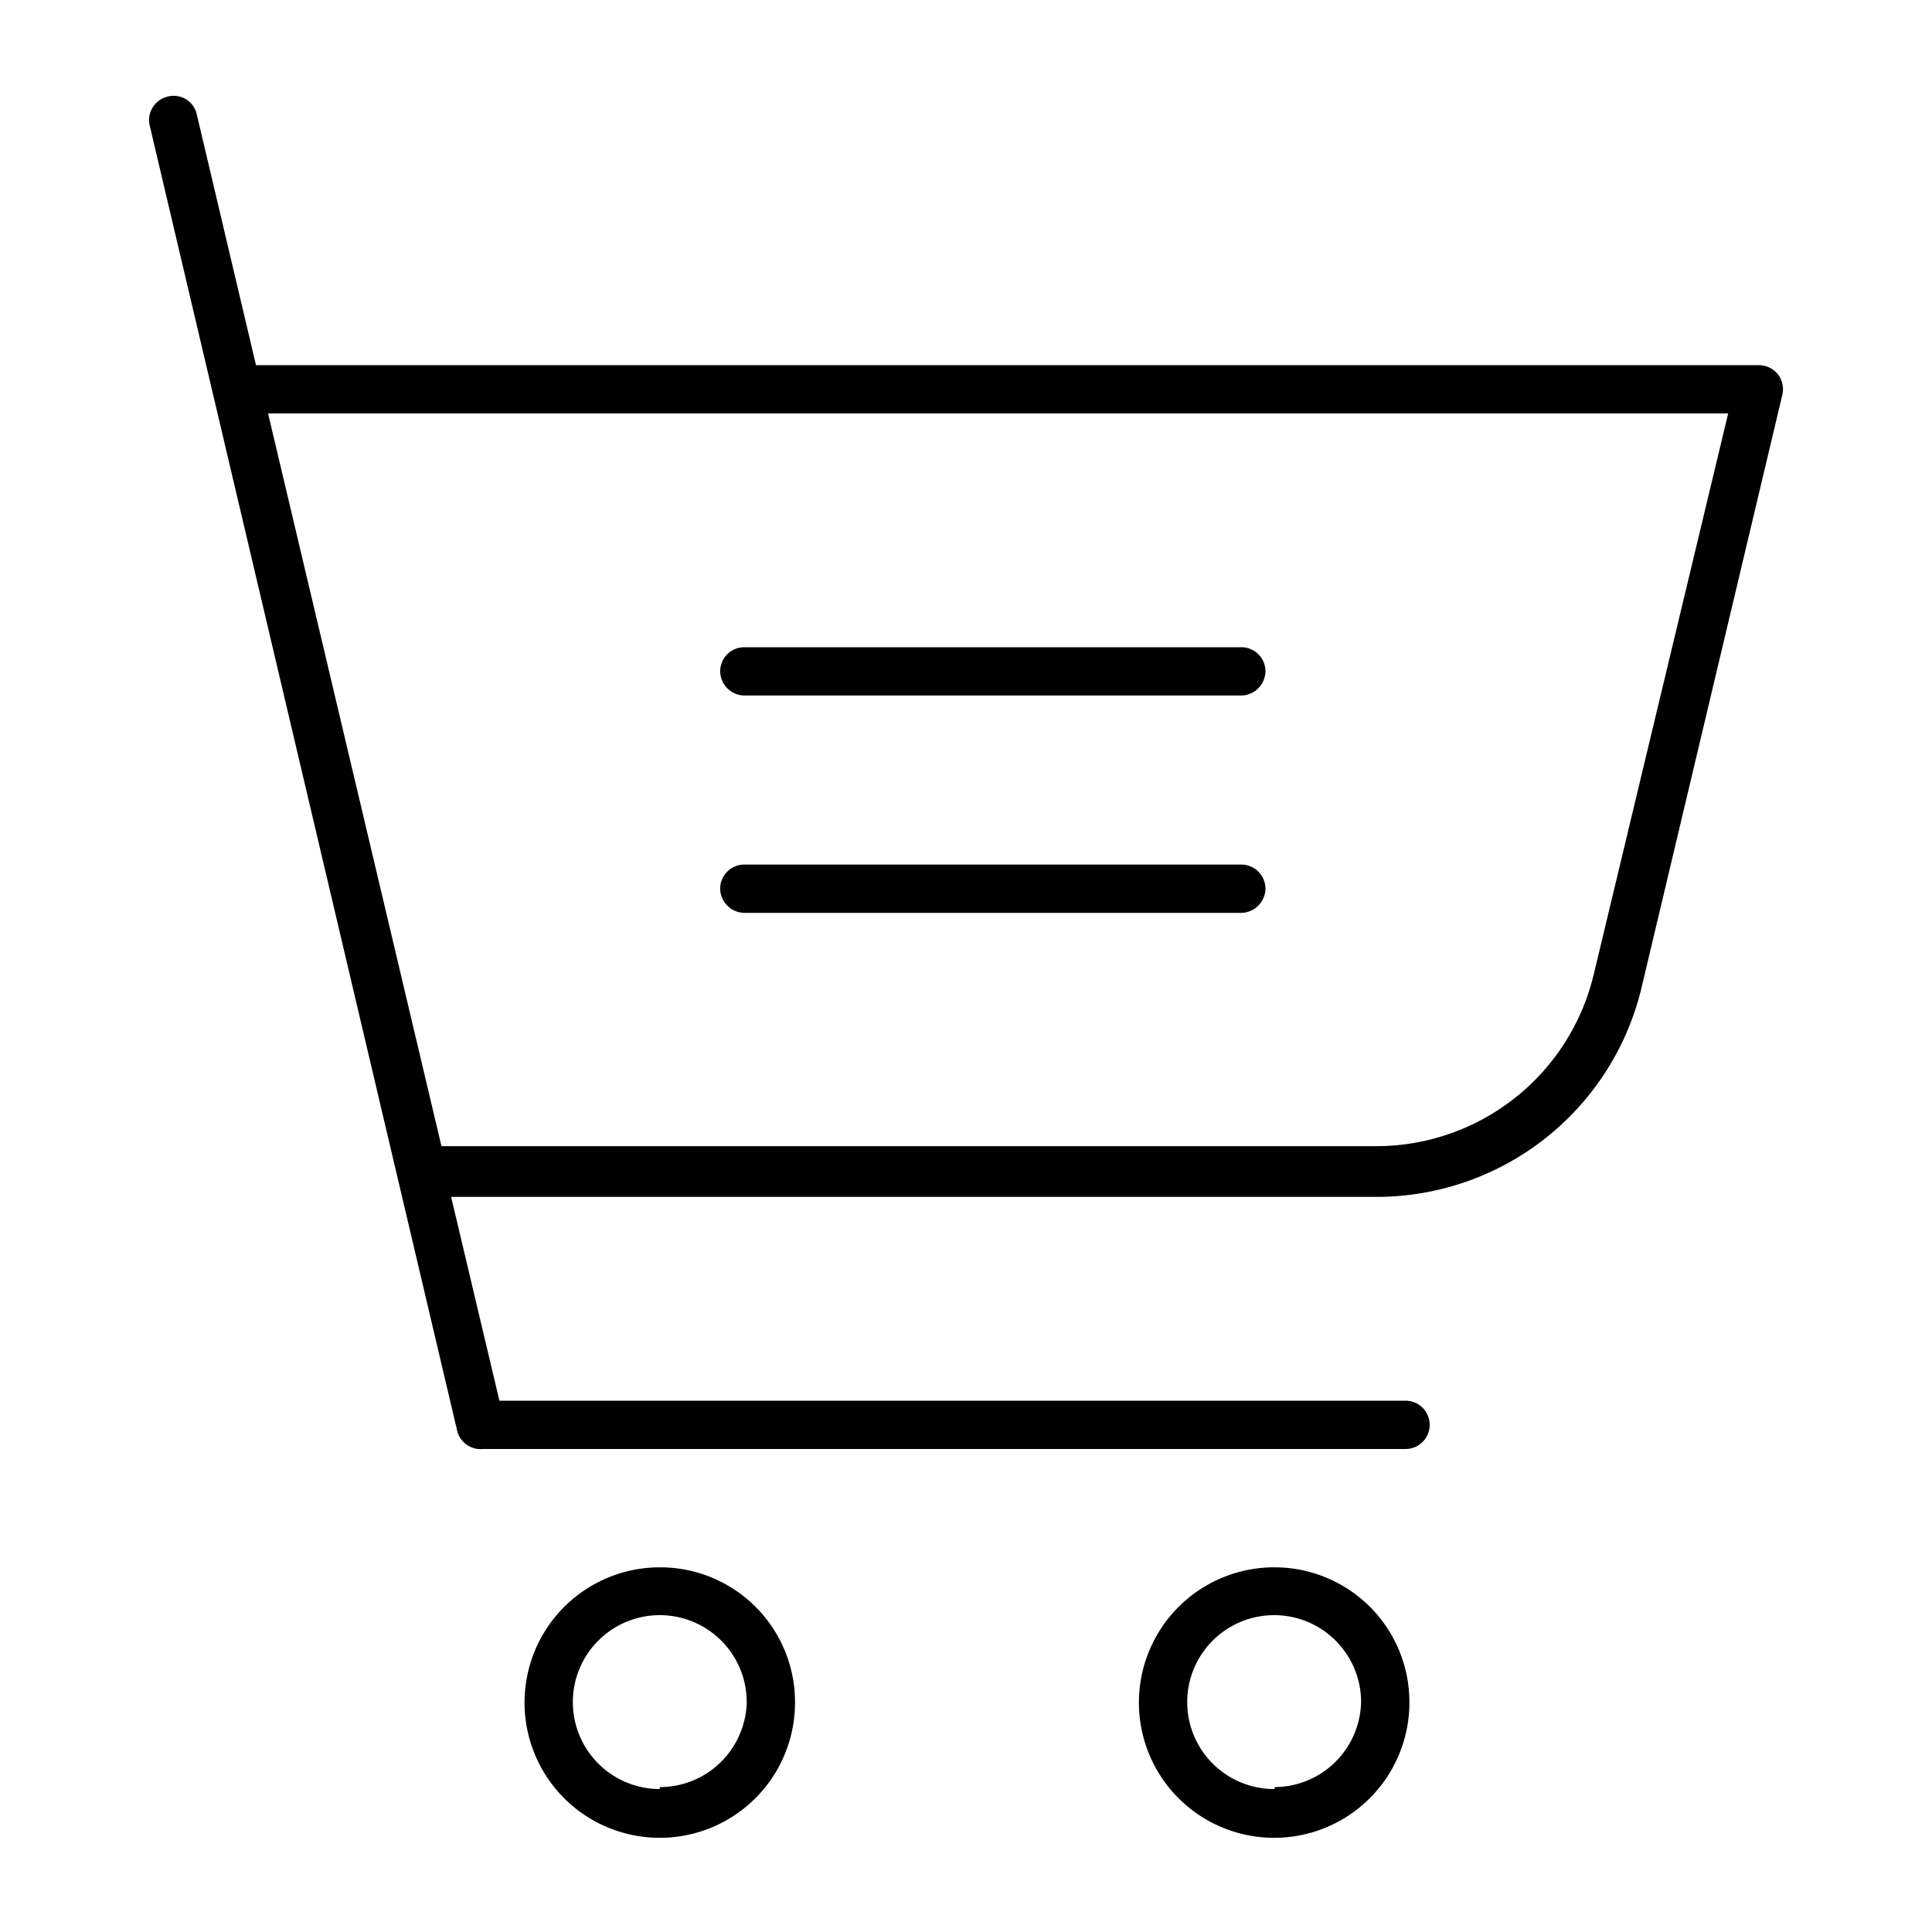
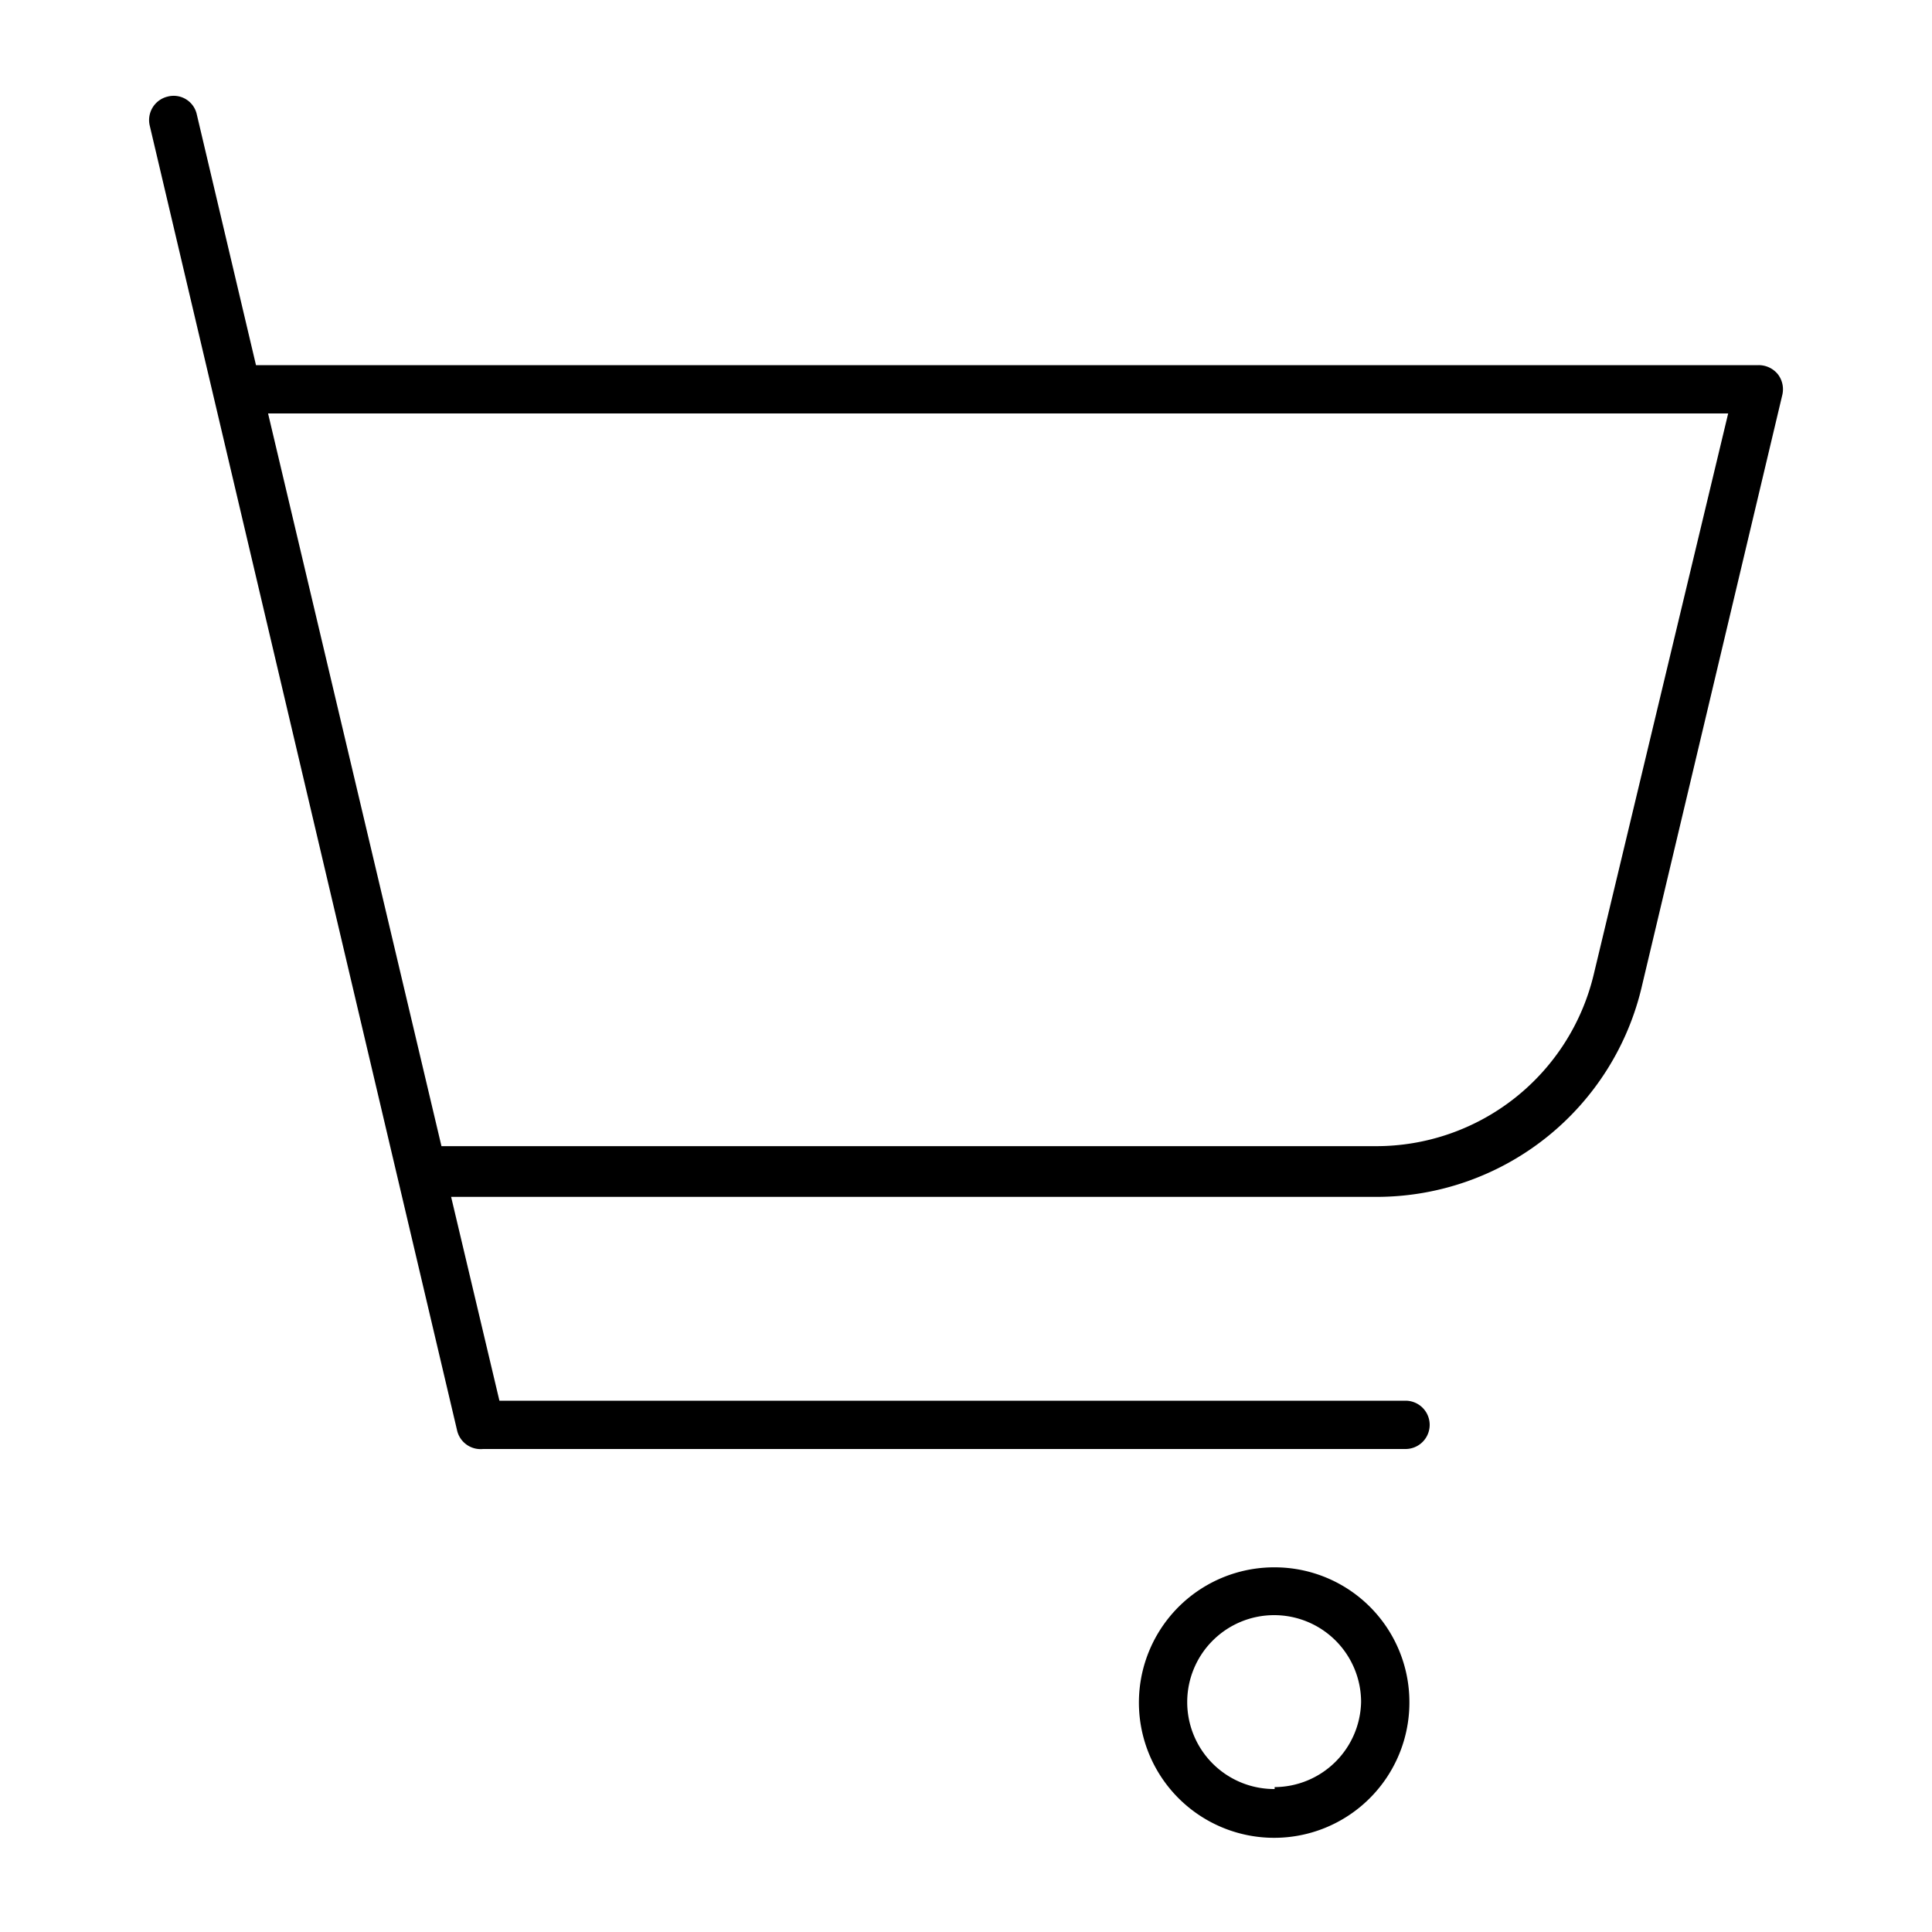
<svg xmlns="http://www.w3.org/2000/svg" viewBox="0 0 40 40">
  <title>basket-prestige_1</title>
  <g>
    <path d="M36.41,7.56H5.3L4.07,2.35A.49.49,0,0,0,3.47,2a.5.5,0,0,0-.37.6l6.36,27A.5.5,0,0,0,10,30h19.1a.5.5,0,0,0,0-1H10.34l-1-4.22H28.51A5.64,5.64,0,0,0,34,20.39L36.9,8.18a.51.51,0,0,0-.09-.43A.51.51,0,0,0,36.41,7.56ZM33,20.16a4.63,4.63,0,0,1-4.52,3.57H9.14L5.55,8.56H35.78Z" />
    <path d="M26.39,32.45a2.8,2.8,0,1,0,2.79,2.79A2.79,2.79,0,0,0,26.39,32.45Zm0,4.59a1.8,1.8,0,1,1,1.79-1.8A1.8,1.8,0,0,1,26.39,37Z" />
-     <path d="M13.66,32.45a2.8,2.8,0,1,0,2.8,2.79A2.79,2.79,0,0,0,13.66,32.45Zm0,4.59a1.8,1.8,0,1,1,1.8-1.8A1.8,1.8,0,0,1,13.66,37Z" />
-     <path d="M15.41,14.4H25.7a.51.51,0,0,0,.5-.5.5.5,0,0,0-.5-.5H15.41a.5.5,0,0,0-.5.5A.51.51,0,0,0,15.41,14.4Z" />
-     <path d="M15.41,18.9H25.7a.51.51,0,0,0,.5-.5.5.5,0,0,0-.5-.5H15.41a.5.5,0,0,0-.5.5A.51.51,0,0,0,15.41,18.9Z" />
  </g>
</svg>